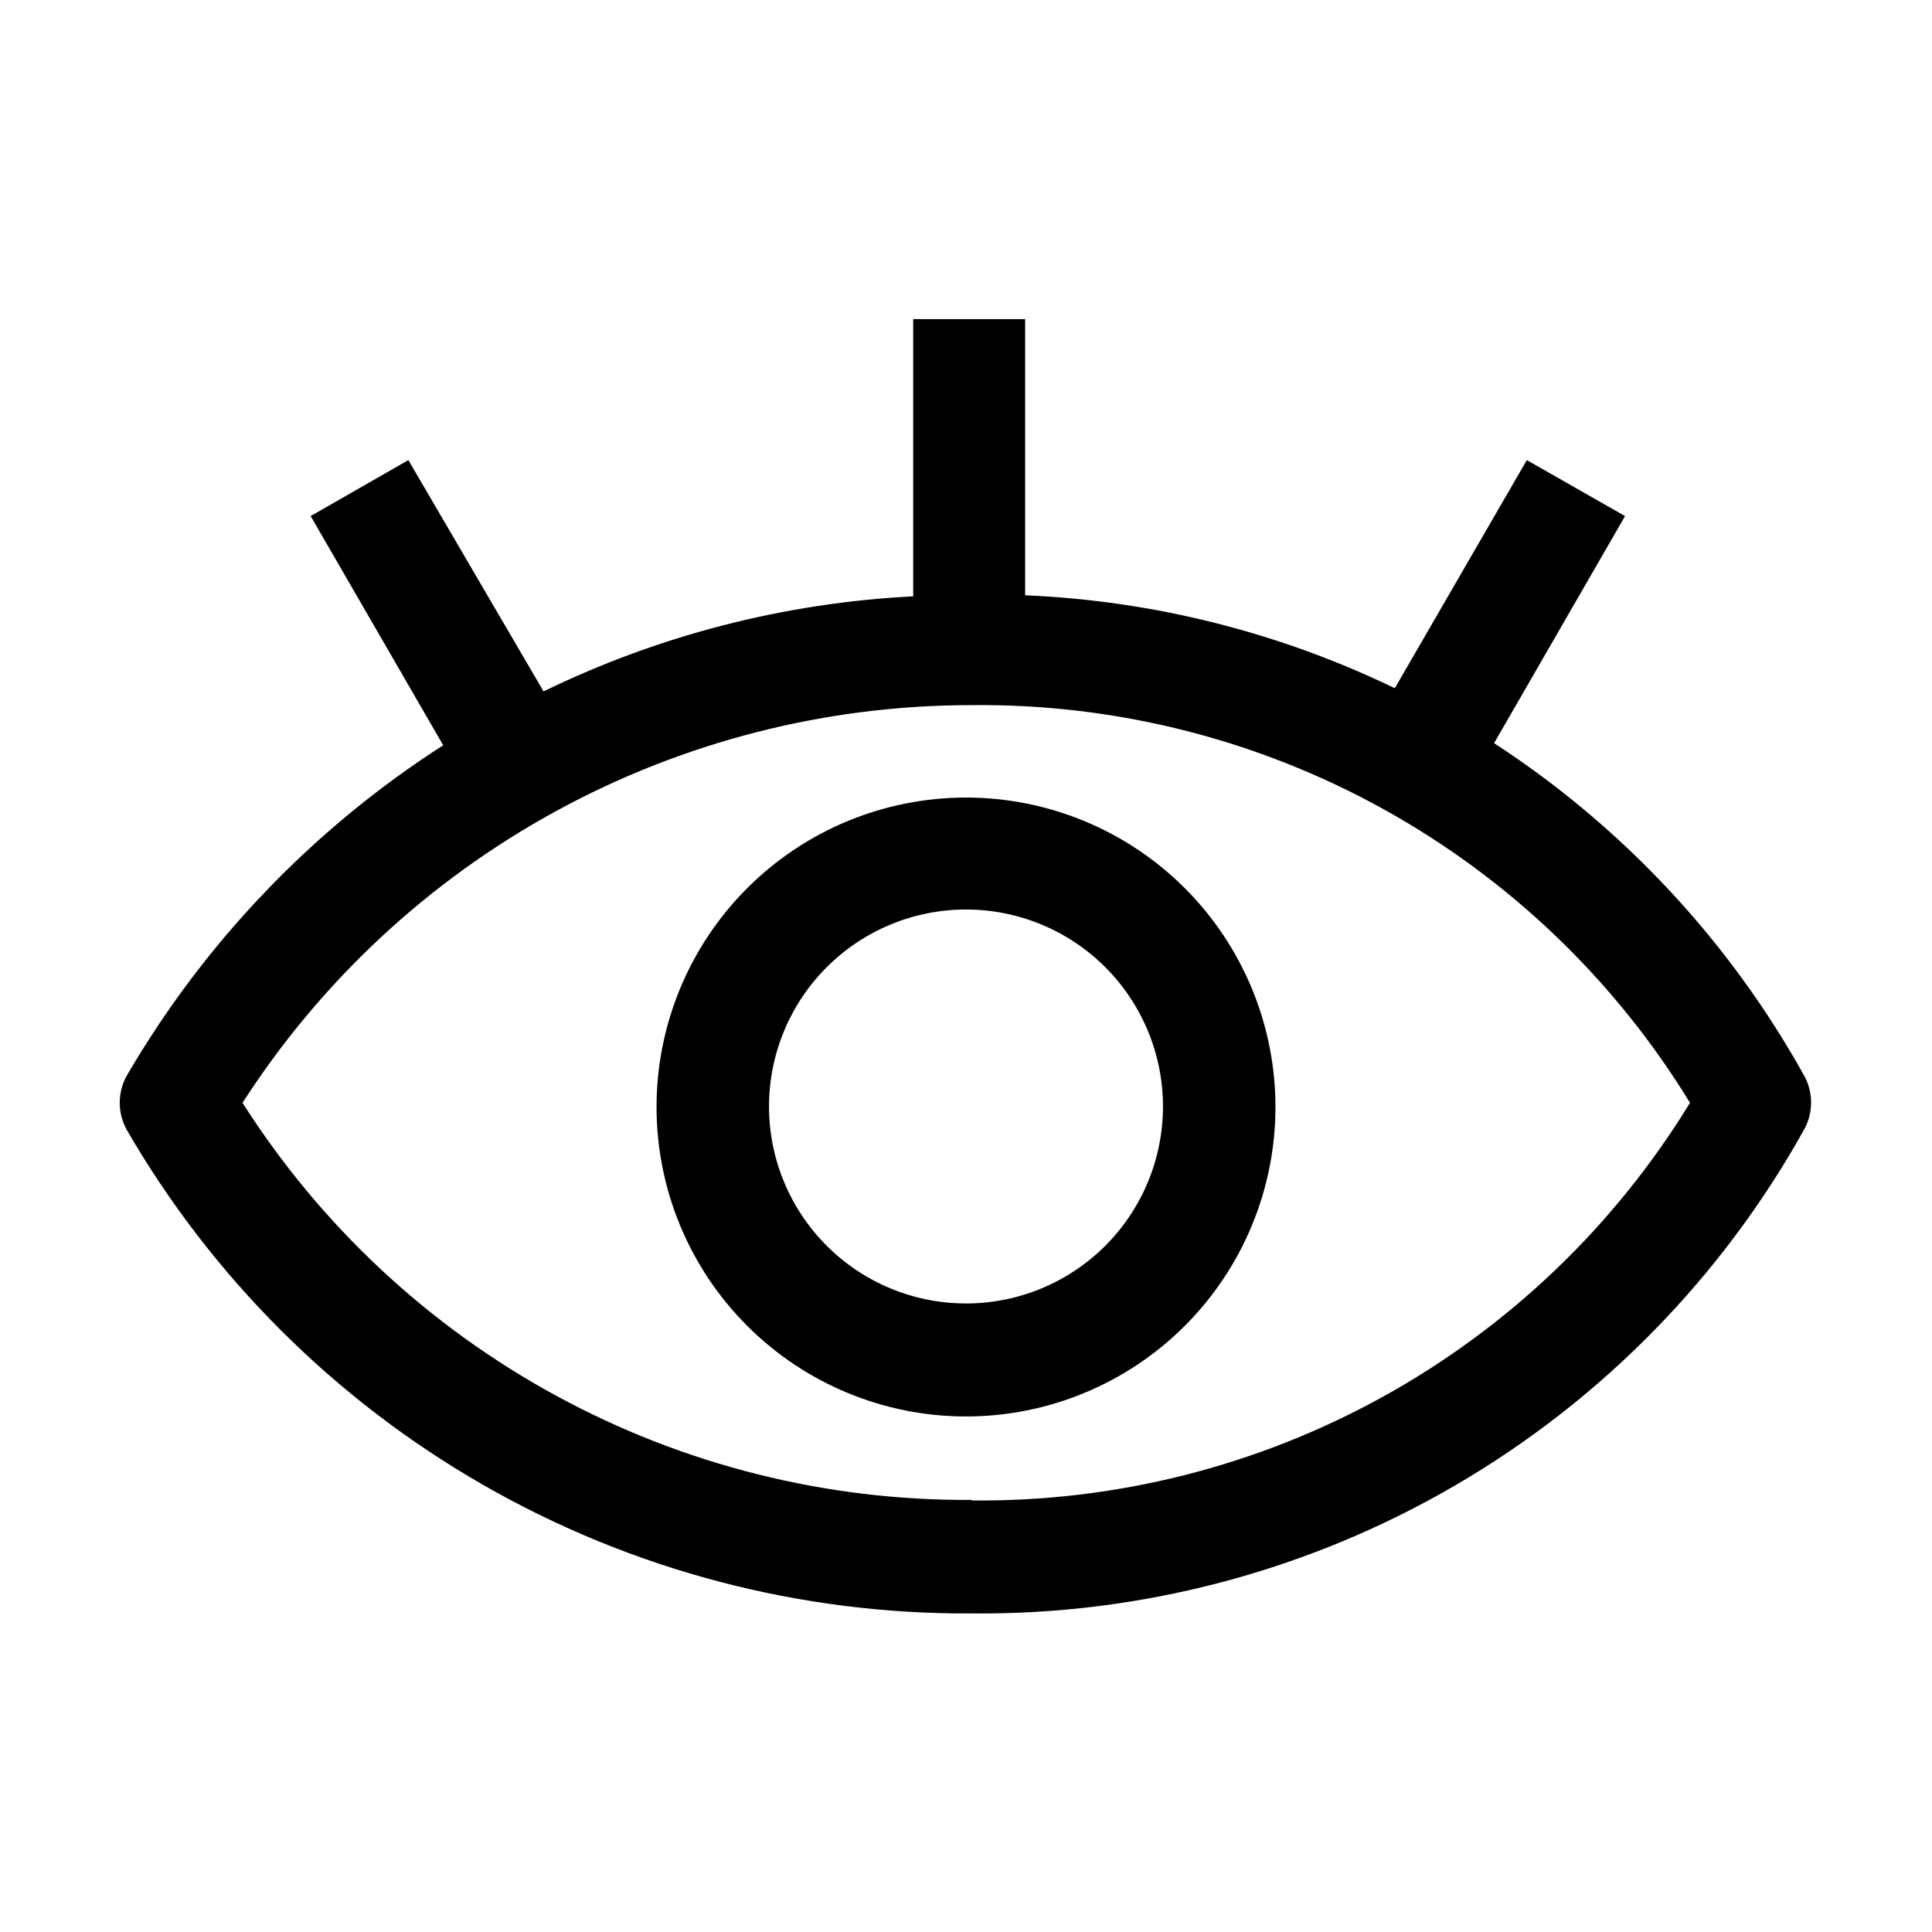
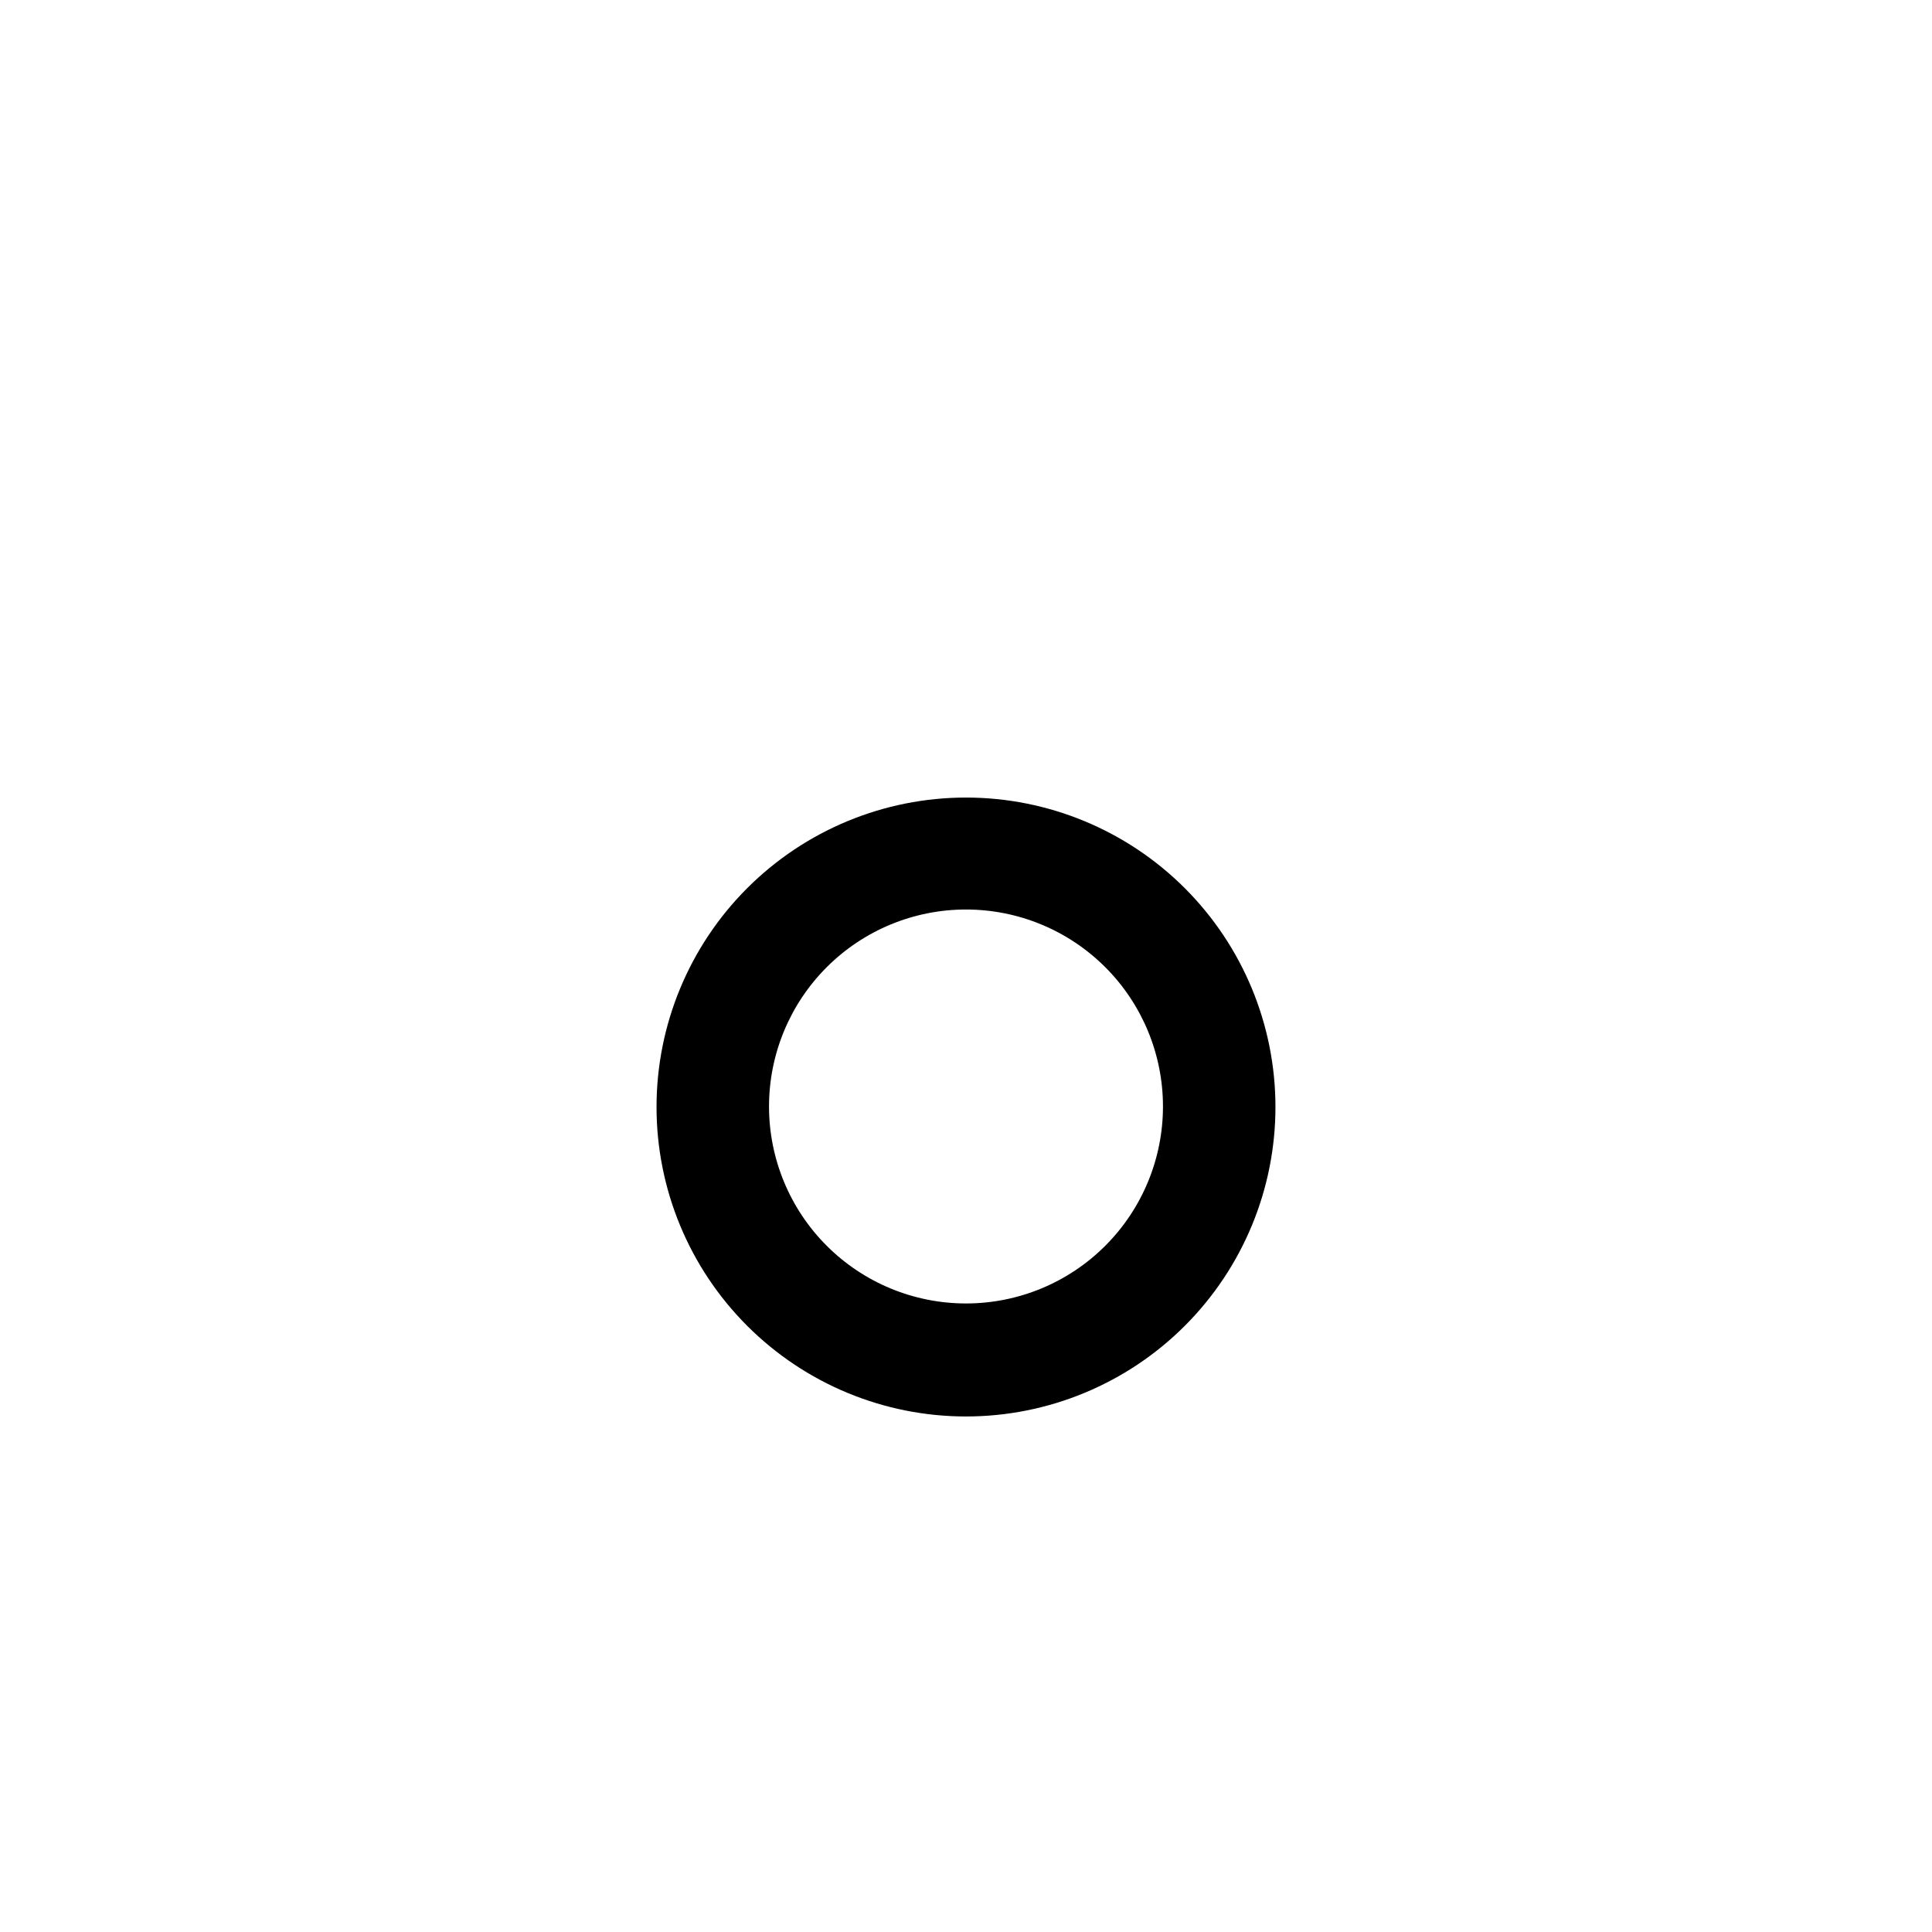
<svg xmlns="http://www.w3.org/2000/svg" fill="#000000" width="800px" height="800px" version="1.1" viewBox="144 144 512 512">
  <g>
-     <path d="m622.38 429.53c-19.812-35.832-48.117-66.25-82.43-88.586l34.707-60.176-26.031-14.836-34.988 60.457h0.004c-30.633-14.809-63.973-23.188-97.965-24.633v-73.191h-29.668v73.473c-34.016 1.719-67.336 10.285-97.965 25.191l-35.824-61.297-25.891 14.832 35.125 60.738c-34.551 22.18-63.332 52.254-83.965 87.746-2.34 4.375-2.34 9.625 0 13.996 22.676 39.25 55.336 71.797 94.664 94.336 39.328 22.543 83.922 34.27 129.25 33.996 44.969 0.461 89.227-11.234 128.1-33.848 38.871-22.613 70.91-55.305 92.738-94.625 2.234-4.234 2.289-9.293 0.141-13.574zm-220.84 111.96c-38.492 0.273-76.426-9.242-110.23-27.652-33.809-18.406-62.379-45.105-83.039-77.586 20.801-32.324 49.383-58.91 83.125-77.324 33.742-18.41 71.566-28.059 110-28.059 38.156-0.434 75.77 9.047 109.16 27.52 33.391 18.473 61.406 45.305 81.309 77.863-19.902 32.559-47.918 59.387-81.309 77.859-33.391 18.473-71.004 27.957-109.16 27.52z" />
    <path d="m400 355.36c-21.75 0-42.609 8.641-57.992 24.02-15.379 15.379-24.02 36.238-24.02 57.988s8.641 42.609 24.02 57.988c15.383 15.383 36.242 24.023 57.992 24.023s42.609-8.641 57.988-24.023c15.379-15.379 24.02-36.238 24.02-57.988s-8.641-42.609-24.02-57.988c-15.379-15.379-36.238-24.02-57.988-24.02zm0 134.07c-13.848 0-27.125-5.5-36.914-15.289-9.789-9.789-15.289-23.066-15.289-36.914 0-13.844 5.5-27.121 15.289-36.91 9.789-9.789 23.066-15.289 36.914-15.289 13.844 0 27.121 5.5 36.91 15.289 9.789 9.789 15.289 23.066 15.289 36.91 0 13.848-5.5 27.125-15.289 36.914-9.789 9.789-23.066 15.289-36.91 15.289z" />
  </g>
</svg>